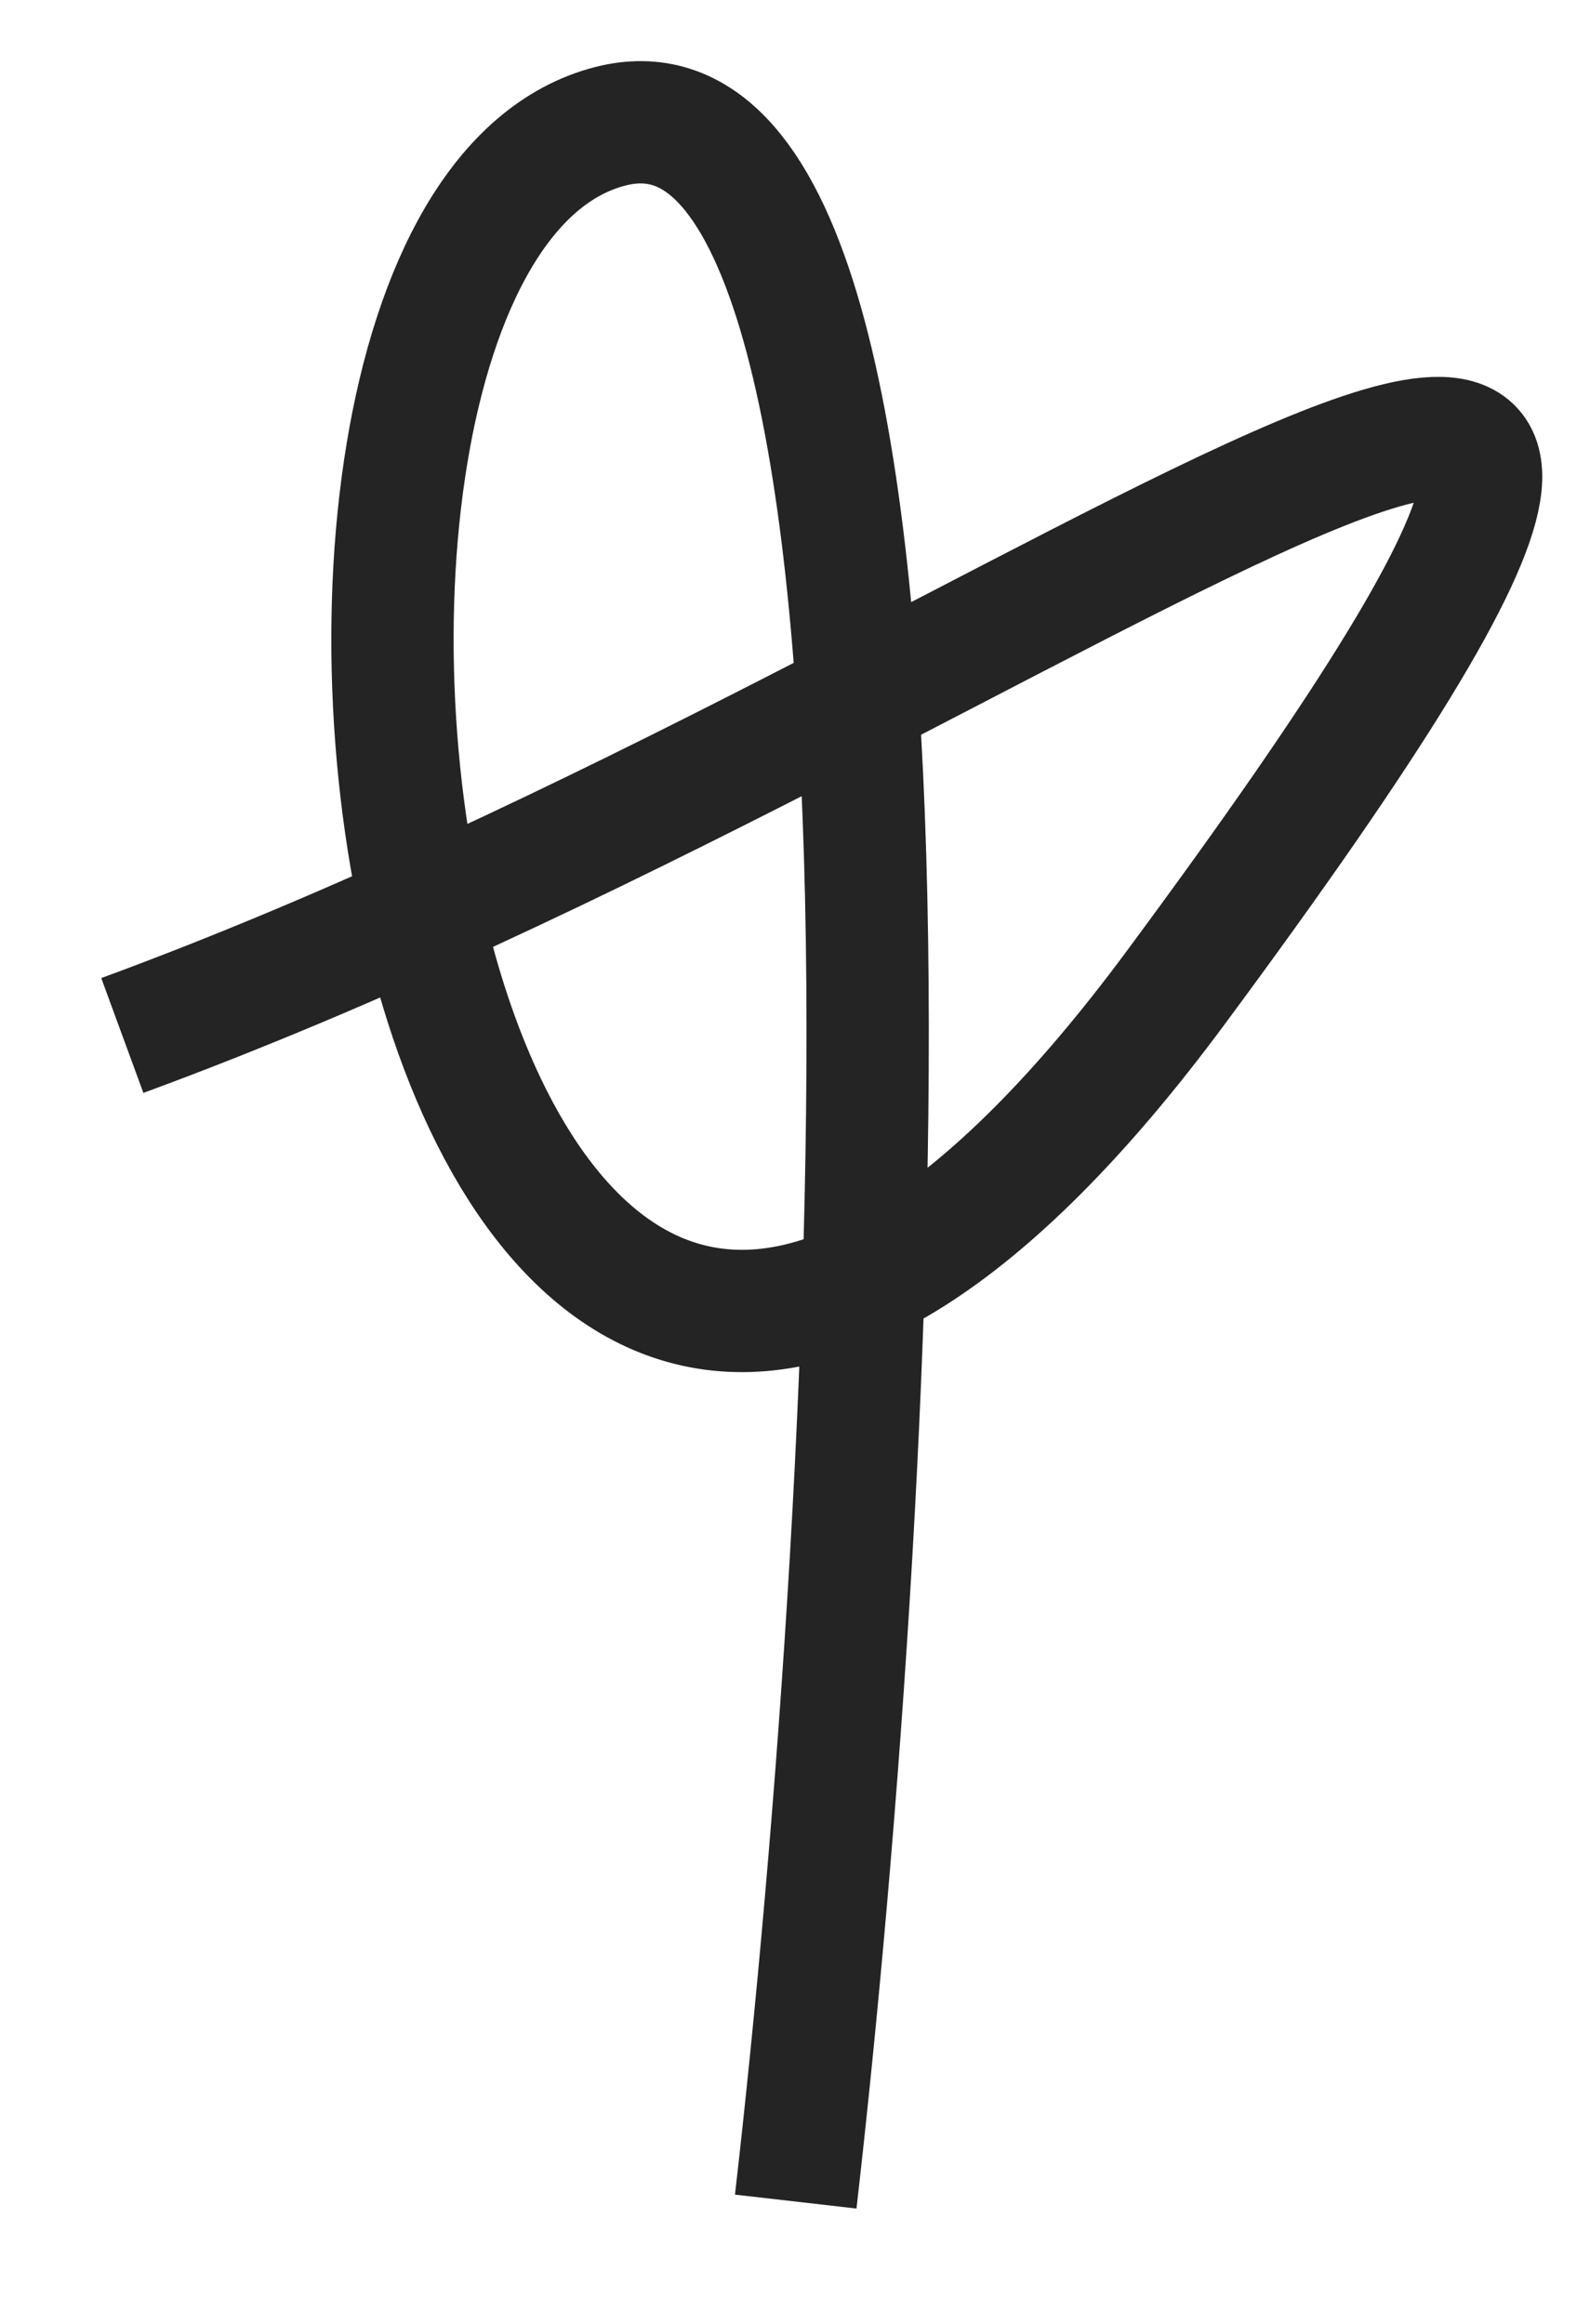
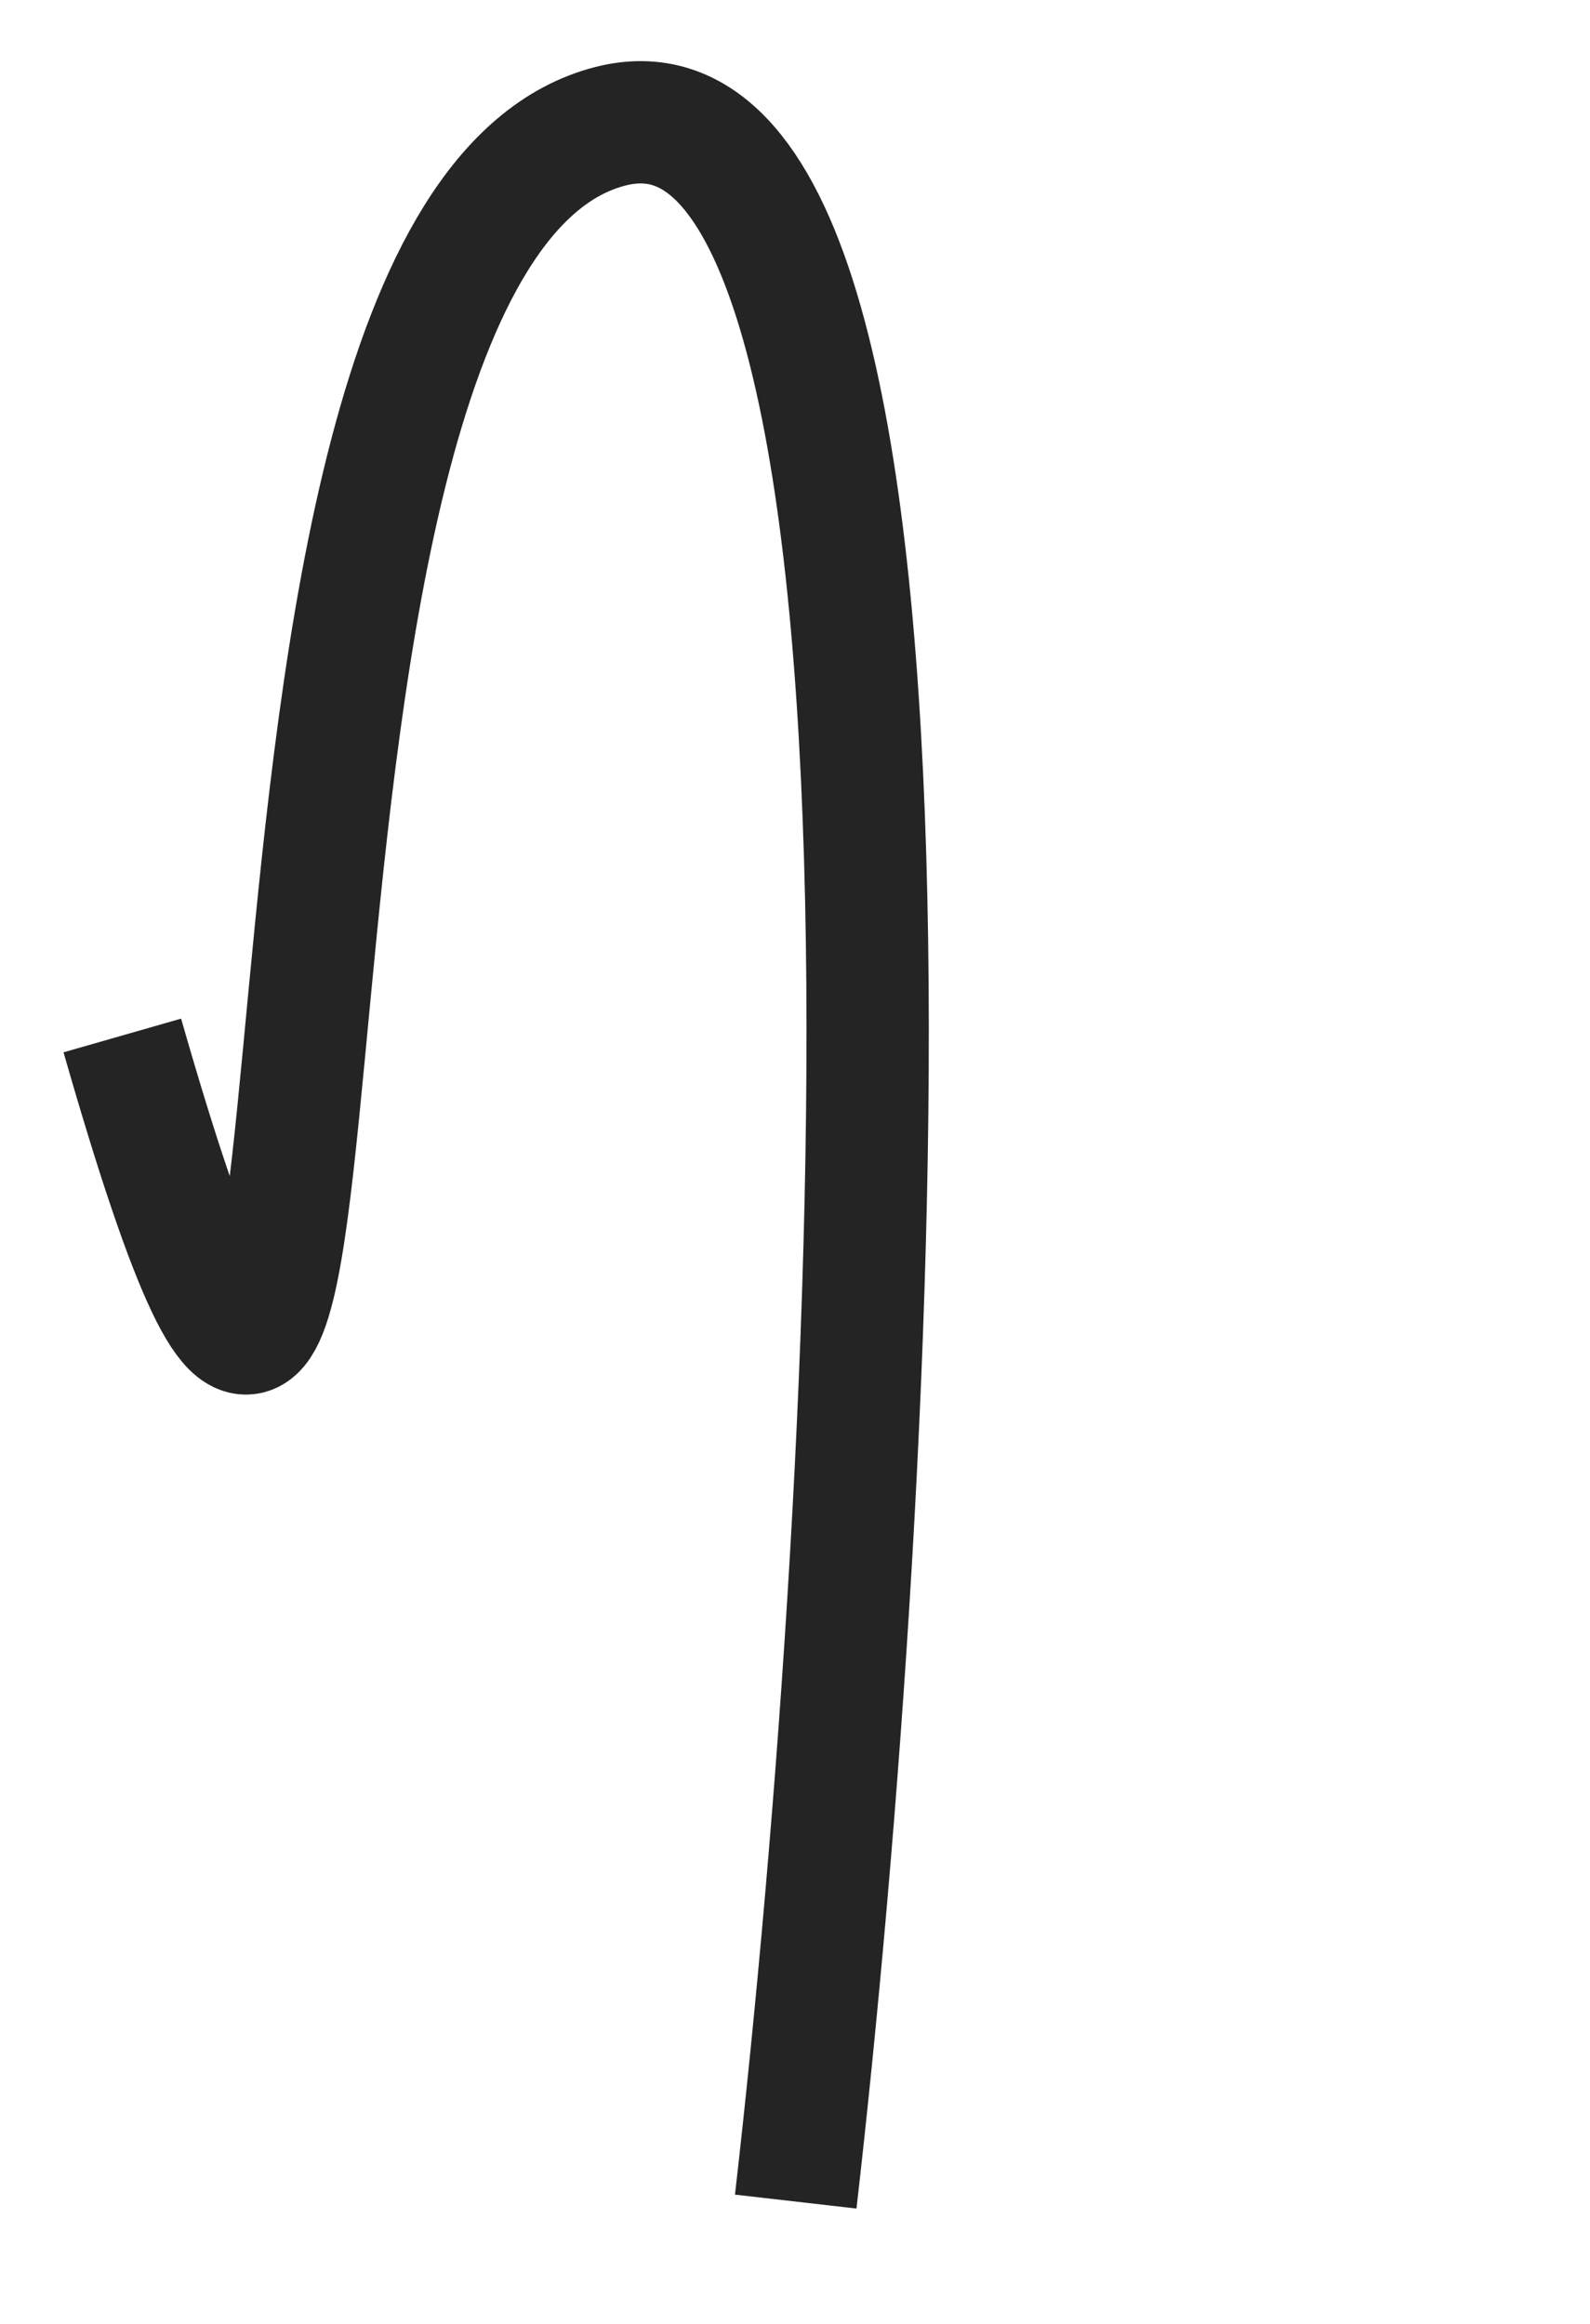
<svg xmlns="http://www.w3.org/2000/svg" width="13" height="19" viewBox="0 0 13 19" fill="none">
-   <path d="M1 8.466C8.654 5.658 16.148 -0.75 9.609 8.08C3.322 16.568 1.431 1.941 4.992 1.032C7.841 0.305 7.189 12.041 6.506 18" stroke="#242424" stroke-linejoin="round" />
+   <path d="M1 8.466C3.322 16.568 1.431 1.941 4.992 1.032C7.841 0.305 7.189 12.041 6.506 18" stroke="#242424" stroke-linejoin="round" />
</svg>